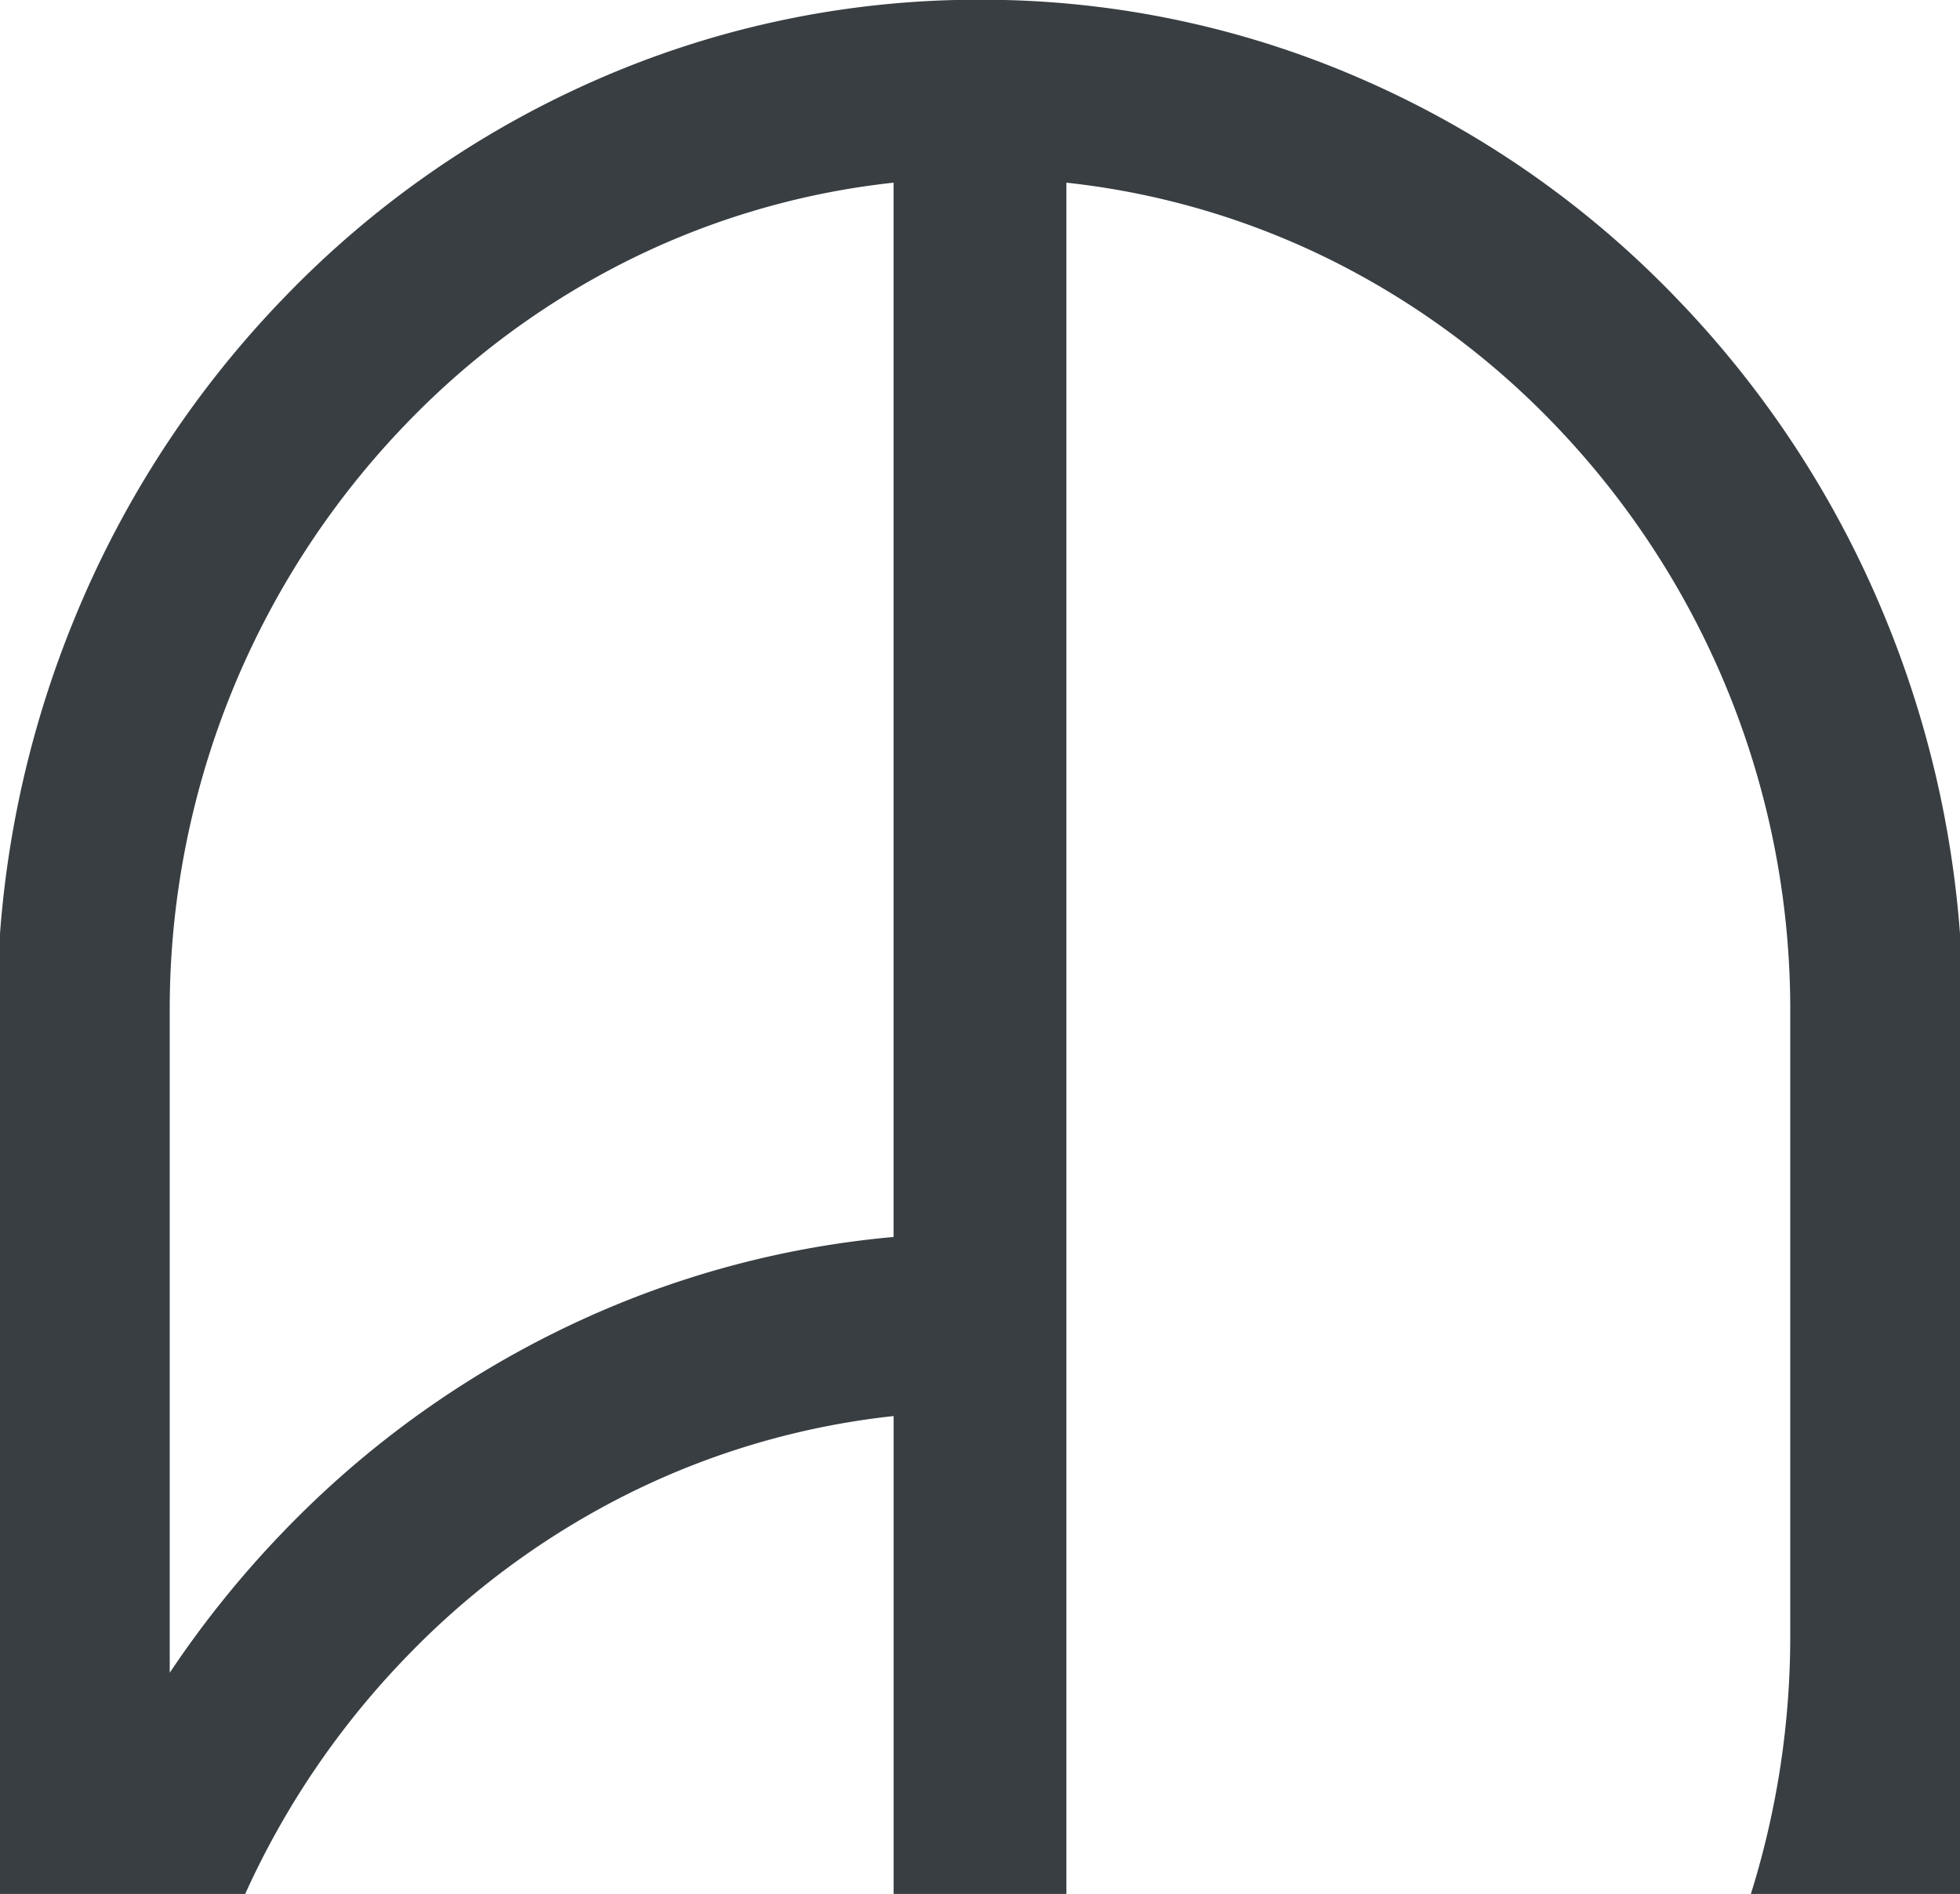
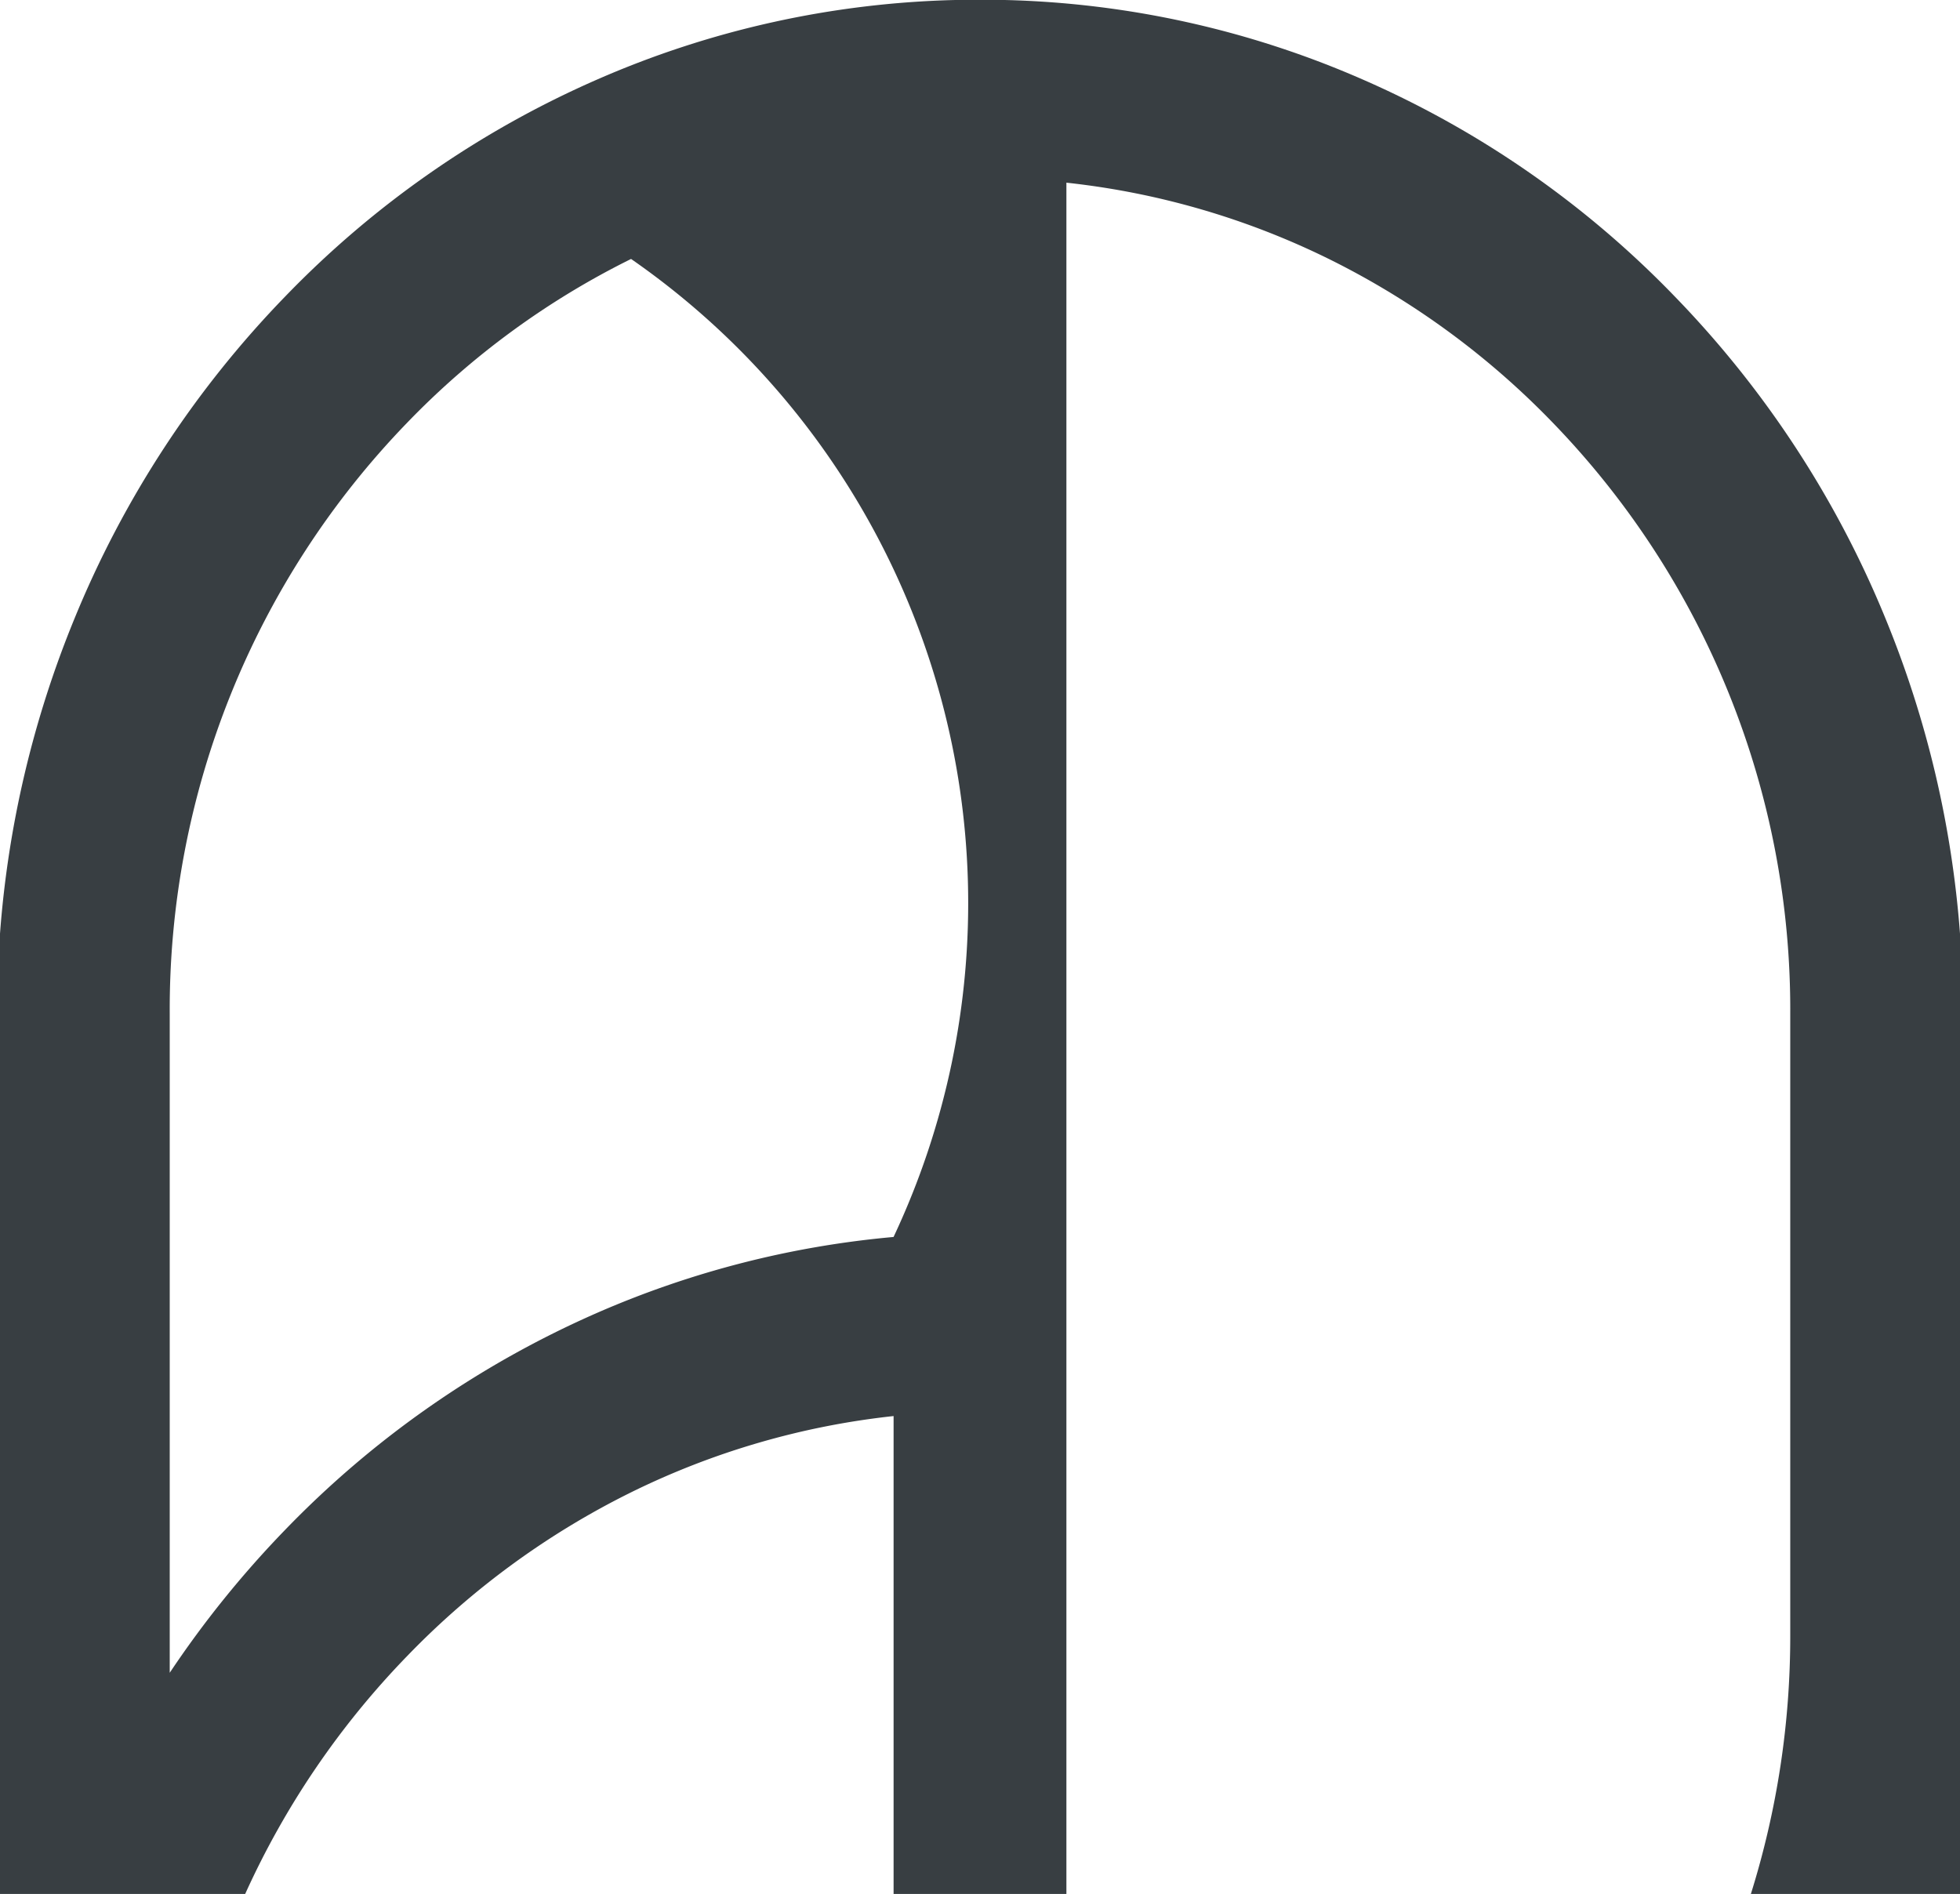
<svg xmlns="http://www.w3.org/2000/svg" width="327" height="316" viewBox="0 0 327 316">
-   <path id="Intersection_4" data-name="Intersection 4" d="M5555.612-1853.5a143.848,143.848,0,0,0,6.567-43.162v-103.676a140.795,140.795,0,0,0-39.6-98.618,135.2,135.2,0,0,0-37.375-27.336,130.748,130.748,0,0,0-43.789-12.729V-1853.5h-28.831v-79.732a130.815,130.815,0,0,0-43.8,12.728,135.169,135.169,0,0,0-37.369,27.328,139.642,139.642,0,0,0-27.008,39.676H5263.5v-160.216a171.858,171.858,0,0,1,12.393-52.49,169.1,169.1,0,0,1,35.144-53.781,163.133,163.133,0,0,1,52.115-36.256,158.43,158.43,0,0,1,59.723-13.257h8.245a158.34,158.34,0,0,1,59.712,13.257,162.945,162.945,0,0,1,52.125,36.256,168.9,168.9,0,0,1,35.15,53.781,172.017,172.017,0,0,1,12.394,52.515V-1853.5Zm-186.826-272.793a135.061,135.061,0,0,0-37.369,27.336,140.765,140.765,0,0,0-39.6,98.618v109.94a169.494,169.494,0,0,1,19.215-23.807,163.421,163.421,0,0,1,52.115-36.256,158.847,158.847,0,0,1,49.432-12.65v-175.91A130.815,130.815,0,0,0,5368.786-2126.293Z" transform="translate(-5263.5 2169.5)" fill="#383e42" />
+   <path id="Intersection_4" data-name="Intersection 4" d="M5555.612-1853.5a143.848,143.848,0,0,0,6.567-43.162v-103.676a140.795,140.795,0,0,0-39.6-98.618,135.2,135.2,0,0,0-37.375-27.336,130.748,130.748,0,0,0-43.789-12.729V-1853.5h-28.831v-79.732a130.815,130.815,0,0,0-43.8,12.728,135.169,135.169,0,0,0-37.369,27.328,139.642,139.642,0,0,0-27.008,39.676H5263.5v-160.216a171.858,171.858,0,0,1,12.393-52.49,169.1,169.1,0,0,1,35.144-53.781,163.133,163.133,0,0,1,52.115-36.256,158.43,158.43,0,0,1,59.723-13.257h8.245a158.34,158.34,0,0,1,59.712,13.257,162.945,162.945,0,0,1,52.125,36.256,168.9,168.9,0,0,1,35.15,53.781,172.017,172.017,0,0,1,12.394,52.515V-1853.5Zm-186.826-272.793a135.061,135.061,0,0,0-37.369,27.336,140.765,140.765,0,0,0-39.6,98.618v109.94a169.494,169.494,0,0,1,19.215-23.807,163.421,163.421,0,0,1,52.115-36.256,158.847,158.847,0,0,1,49.432-12.65A130.815,130.815,0,0,0,5368.786-2126.293Z" transform="translate(-5263.5 2169.5)" fill="#383e42" />
</svg>